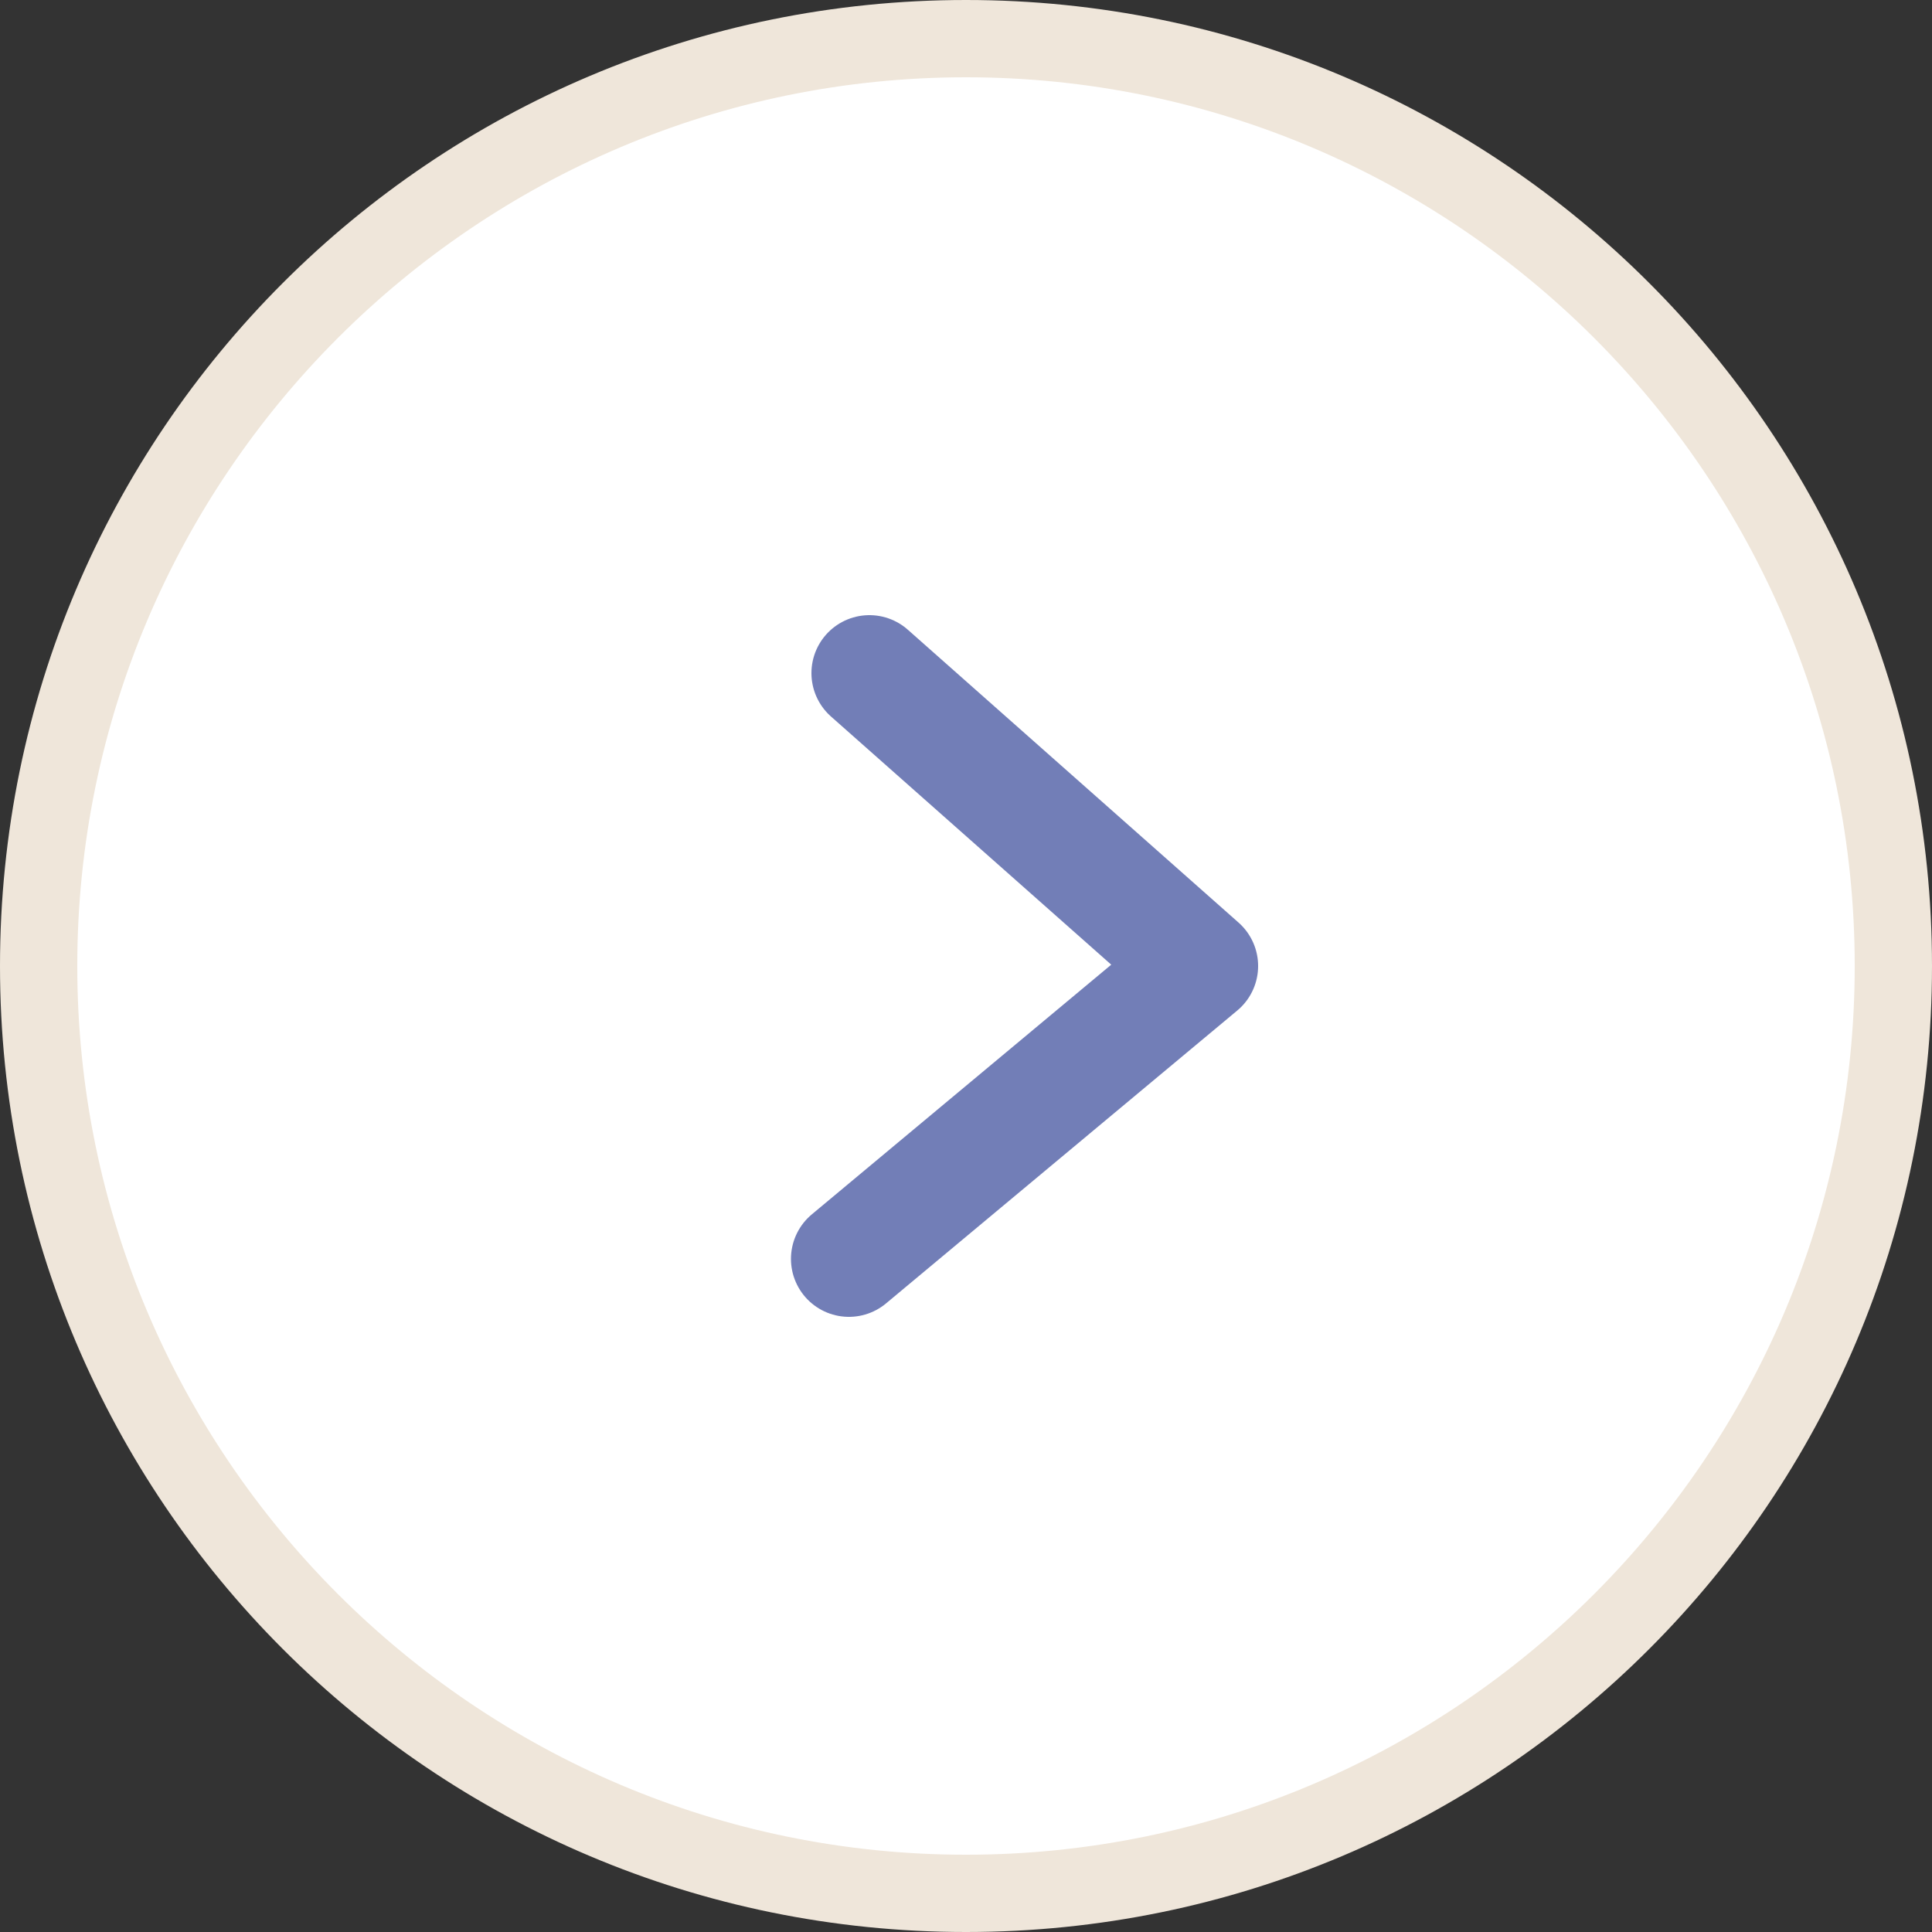
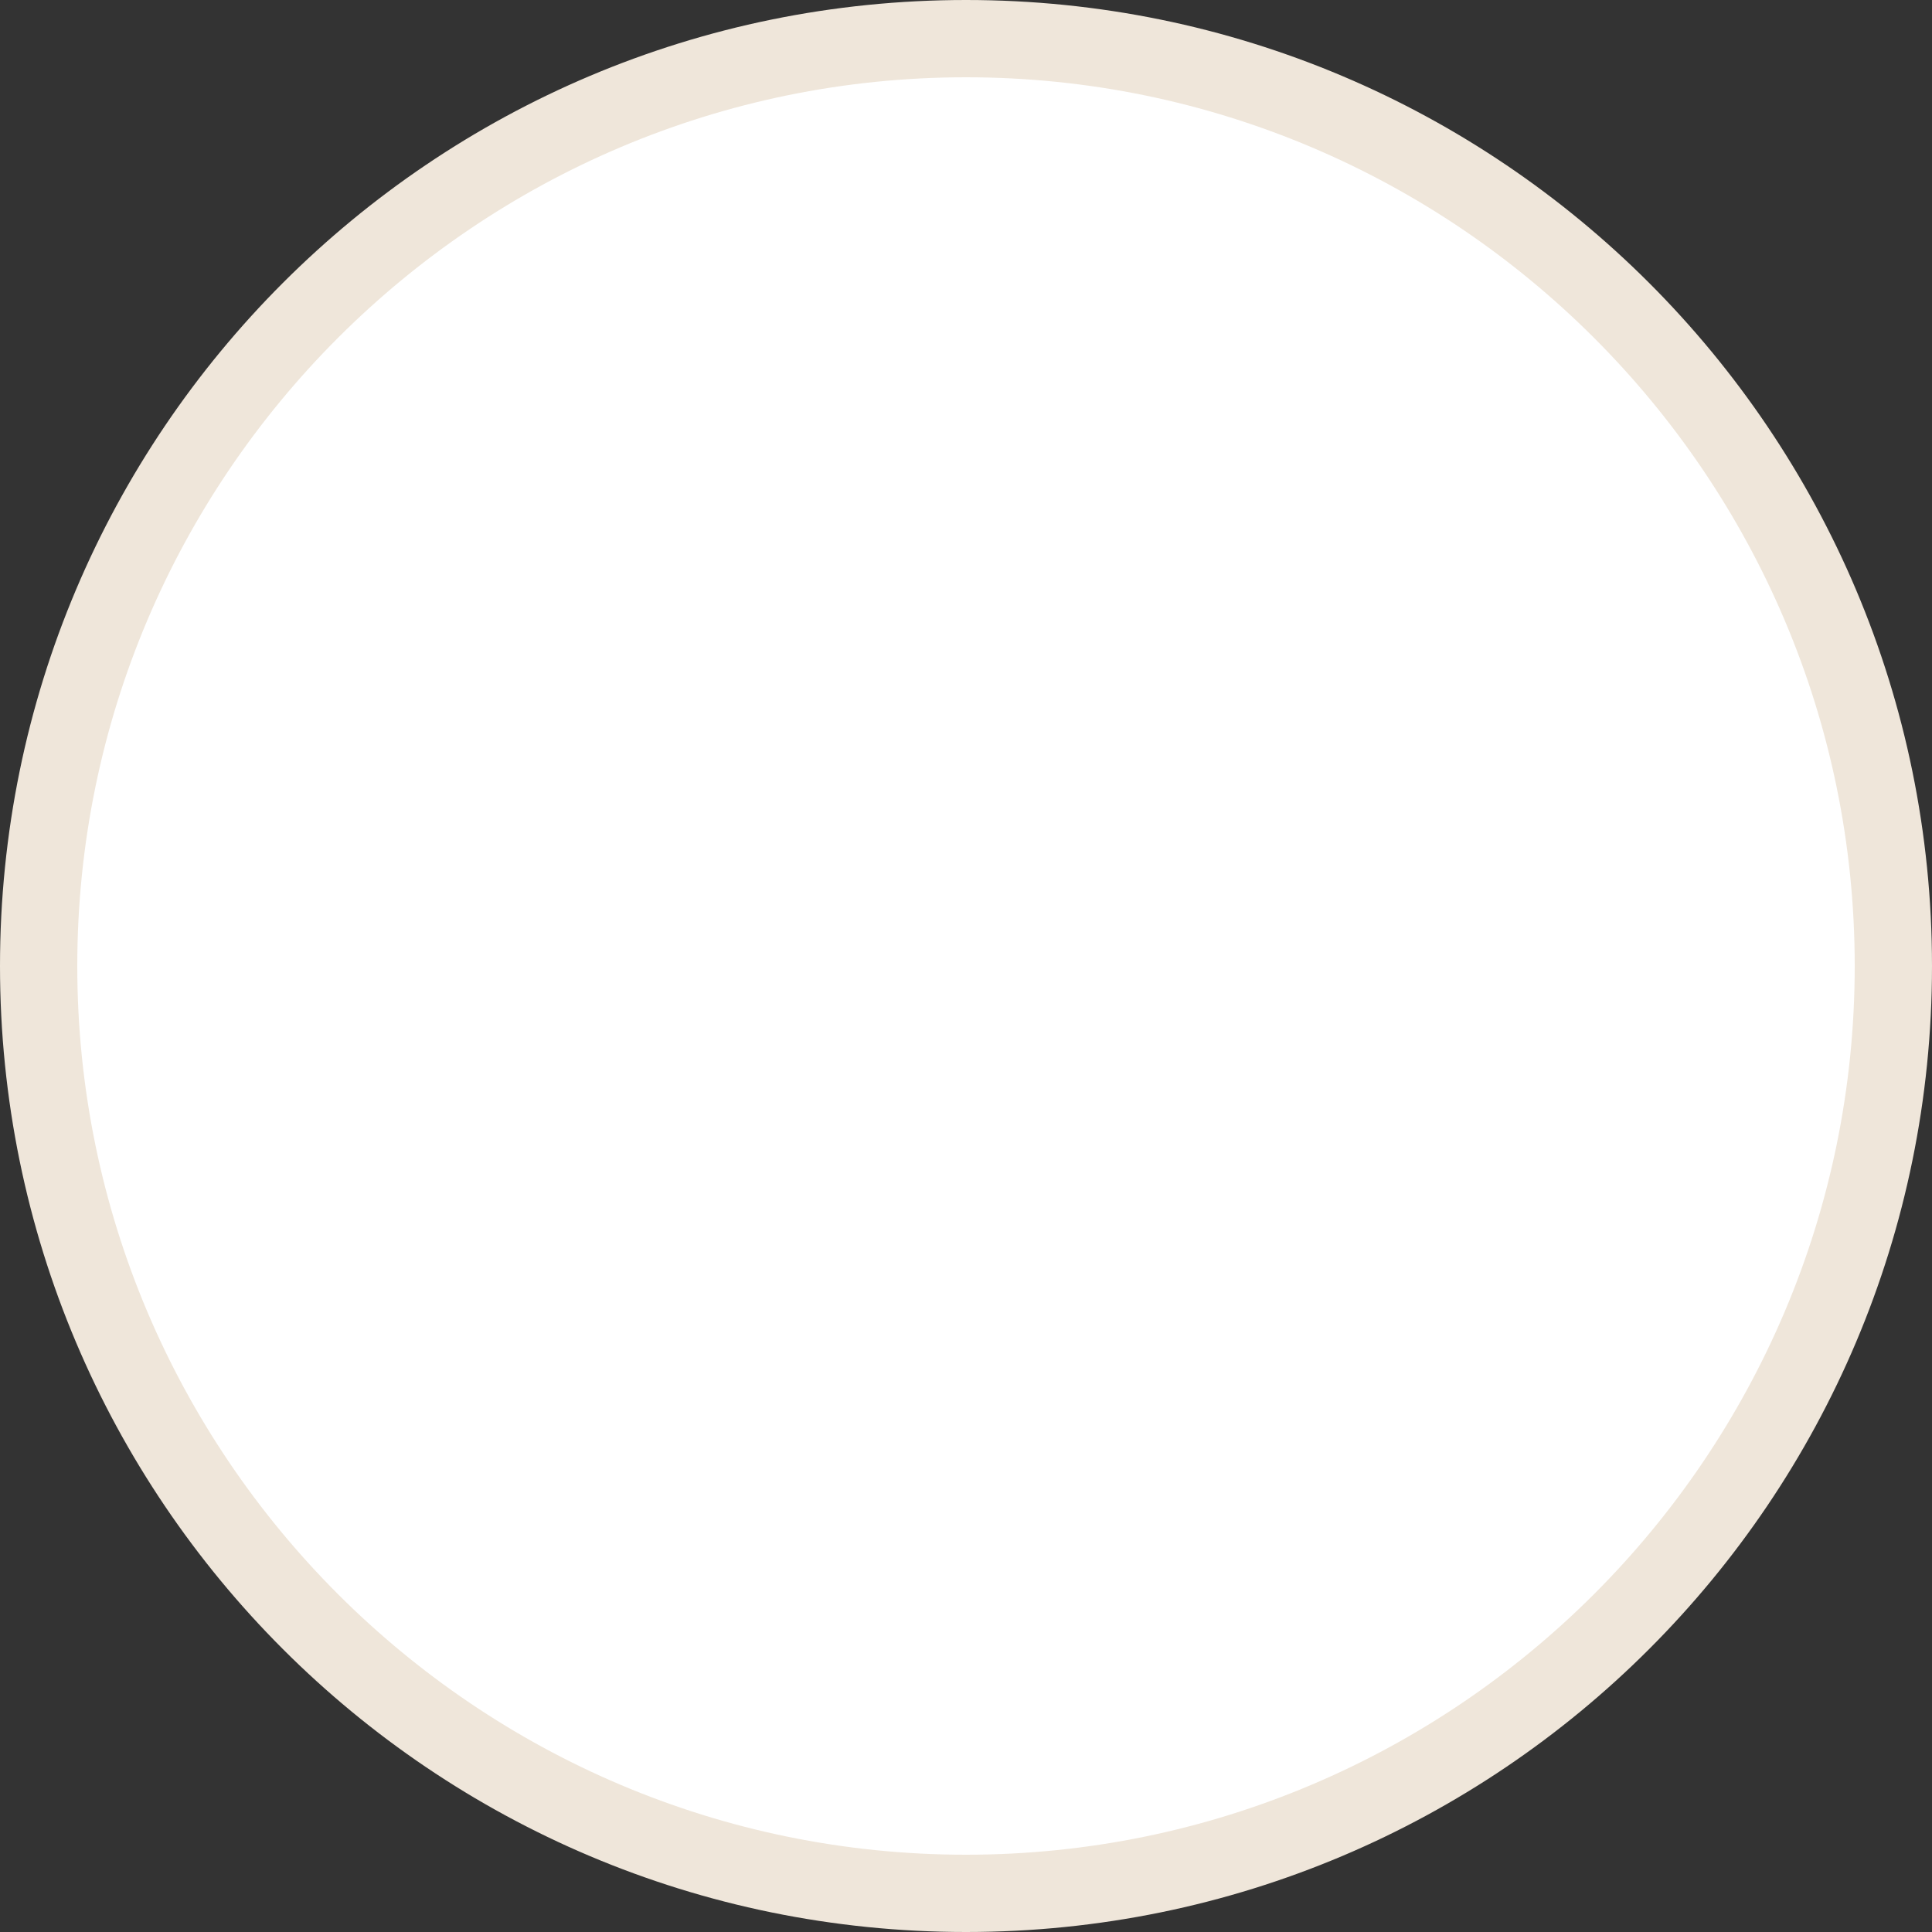
<svg xmlns="http://www.w3.org/2000/svg" id="_レイヤー_2" width="50" height="50" viewBox="0 0 50 50">
  <rect x="0" y="0" width="50" height="50" fill="#333333" stroke="none" />
  <defs>
    <style>.cls-1{fill:#efe6da;}.cls-1,.cls-2{stroke-width:0px;}.cls-2{fill:#fff;}.cls-3{fill:none;stroke:#727eb7;stroke-linecap:round;stroke-linejoin:round;stroke-width:3px;}</style>
  </defs>
  <g id="_コンテンツ">
    <g id="_アートワーク_167">
      <g id="_アートワーク_167-2">
        <circle class="cls-2" cx="25" cy="25" r="24" />
        <path class="cls-1" d="m25,2c12.68,0,23,10.32,23,23s-10.32,23-23,23S2,37.68,2,25,12.32,2,25,2m0-2C11.19,0,0,11.19,0,25s11.19,25,25,25,25-11.19,25-25S38.81,0,25,0h0Z" />
-         <polyline class="cls-3" points="21.97 32.58 31.06 25 22.5 17.42" />
      </g>
    </g>
  </g>
</svg>